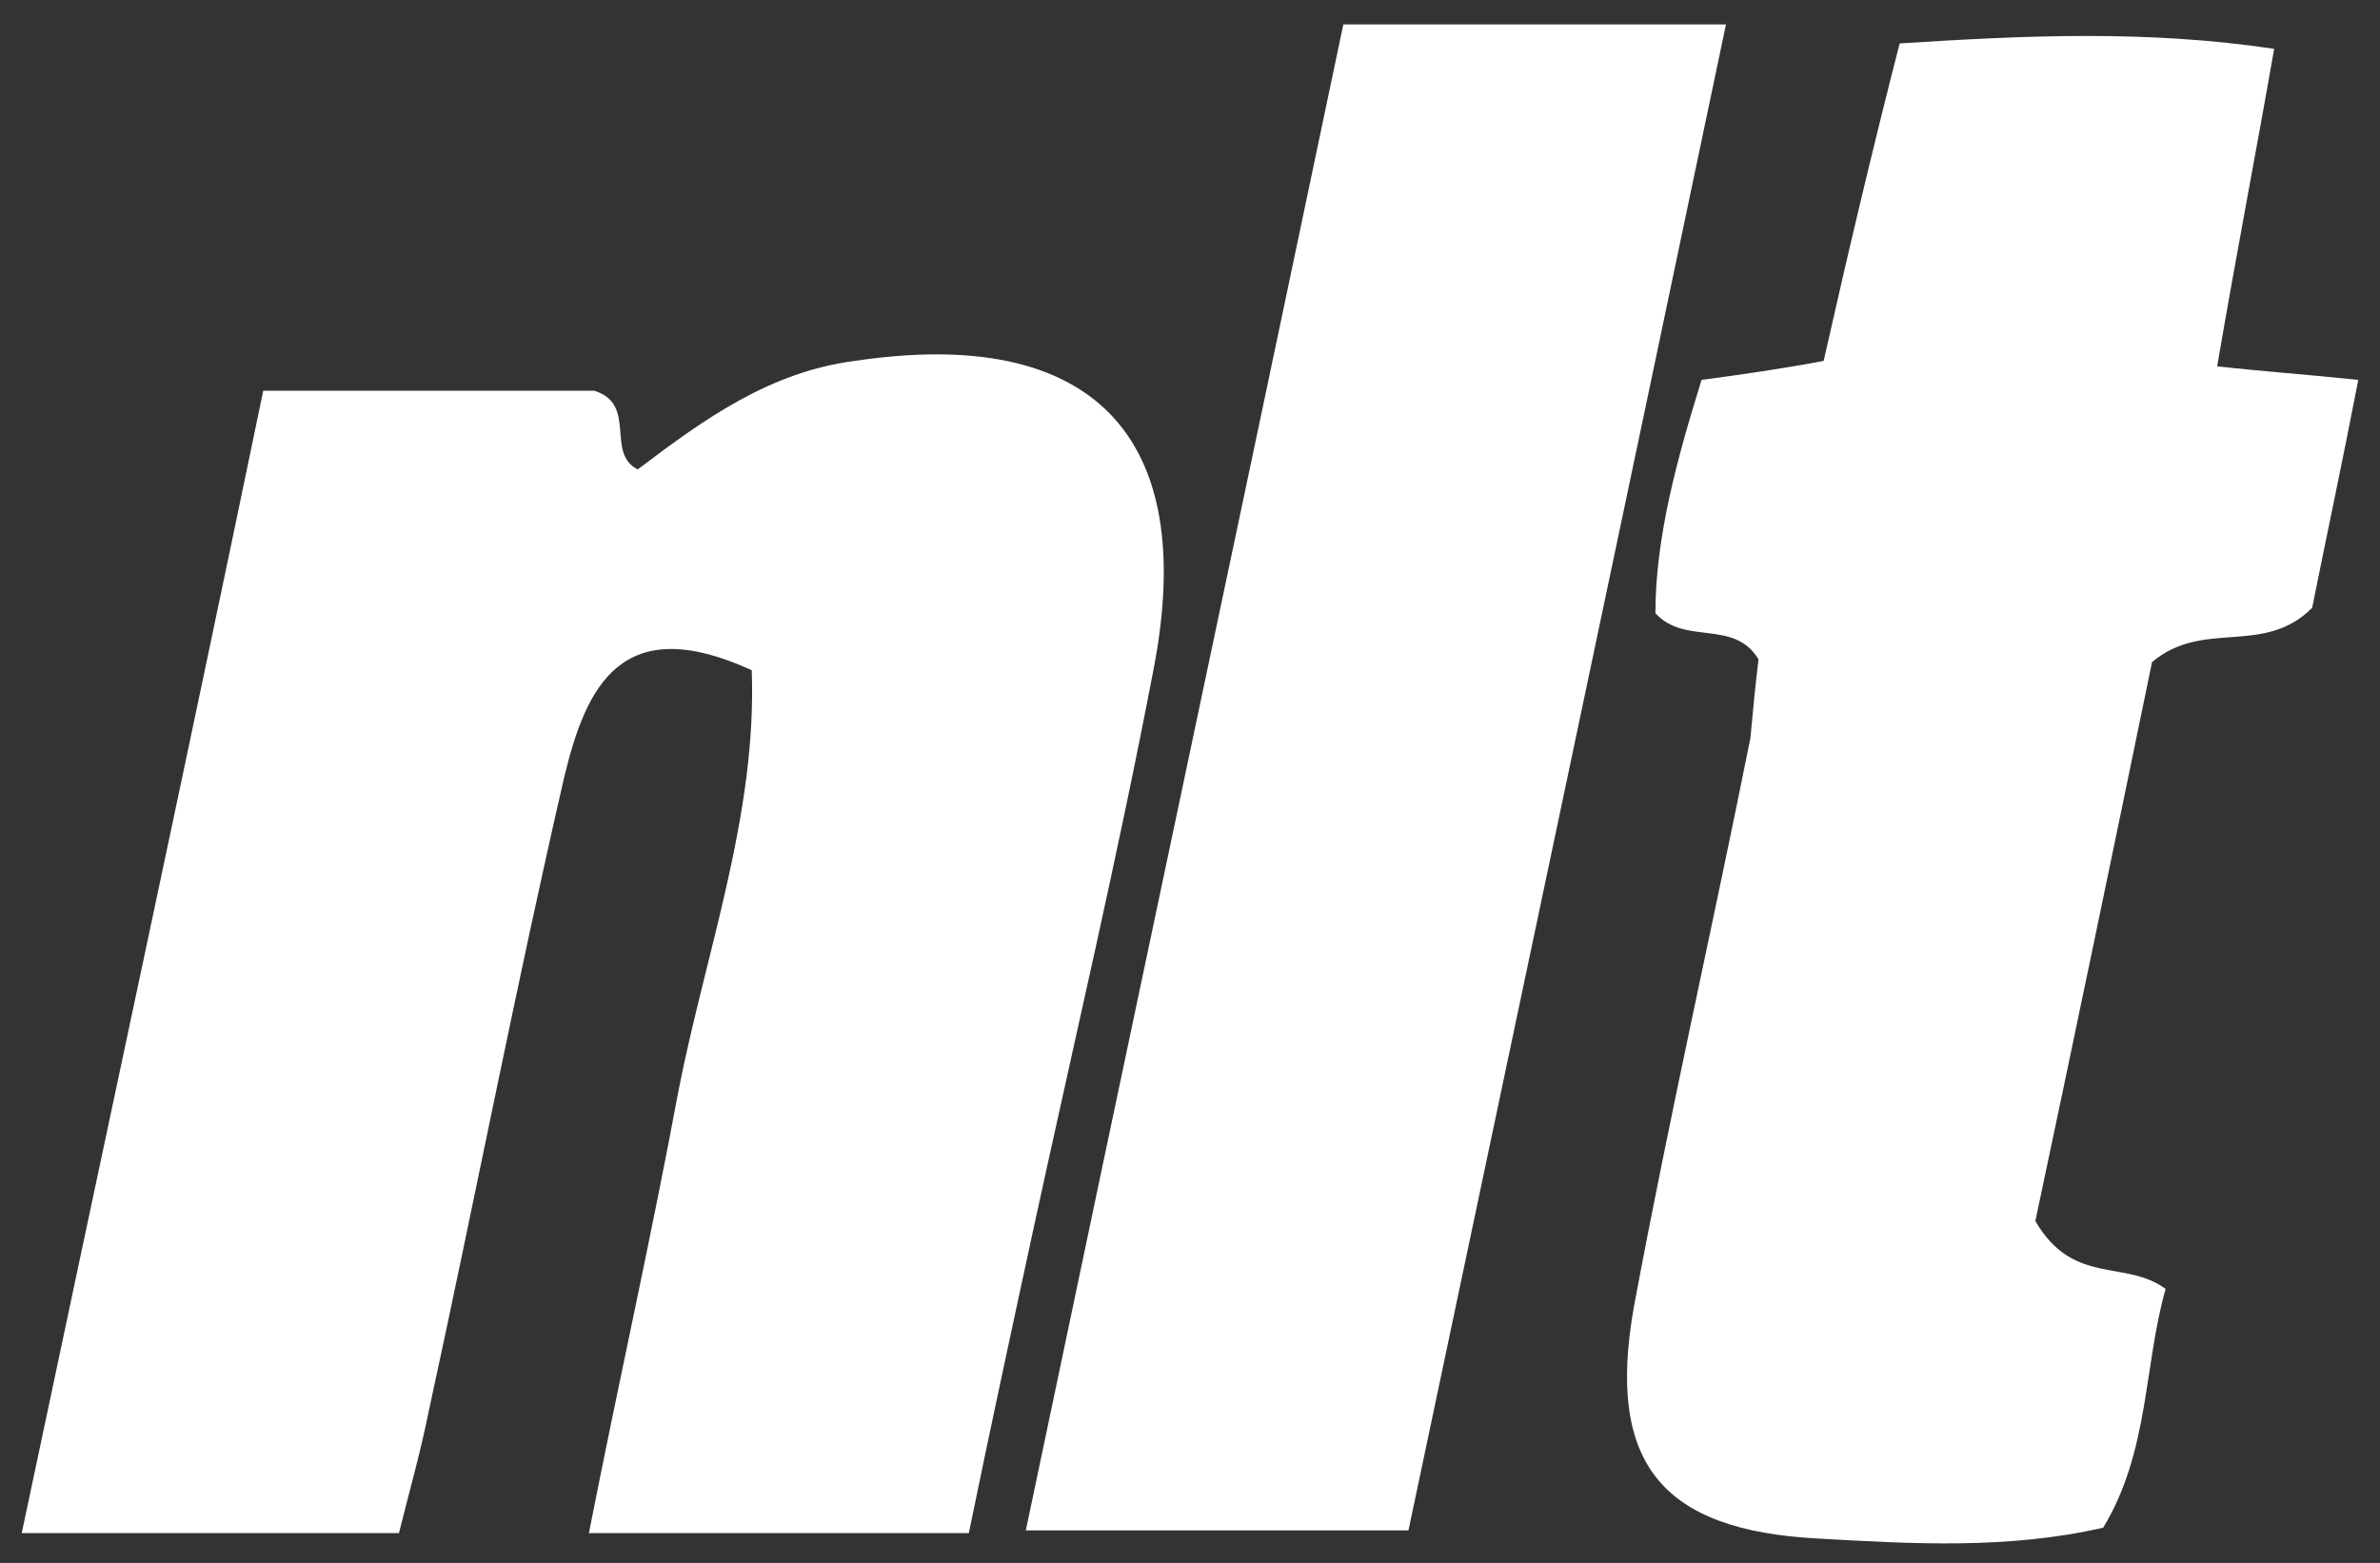
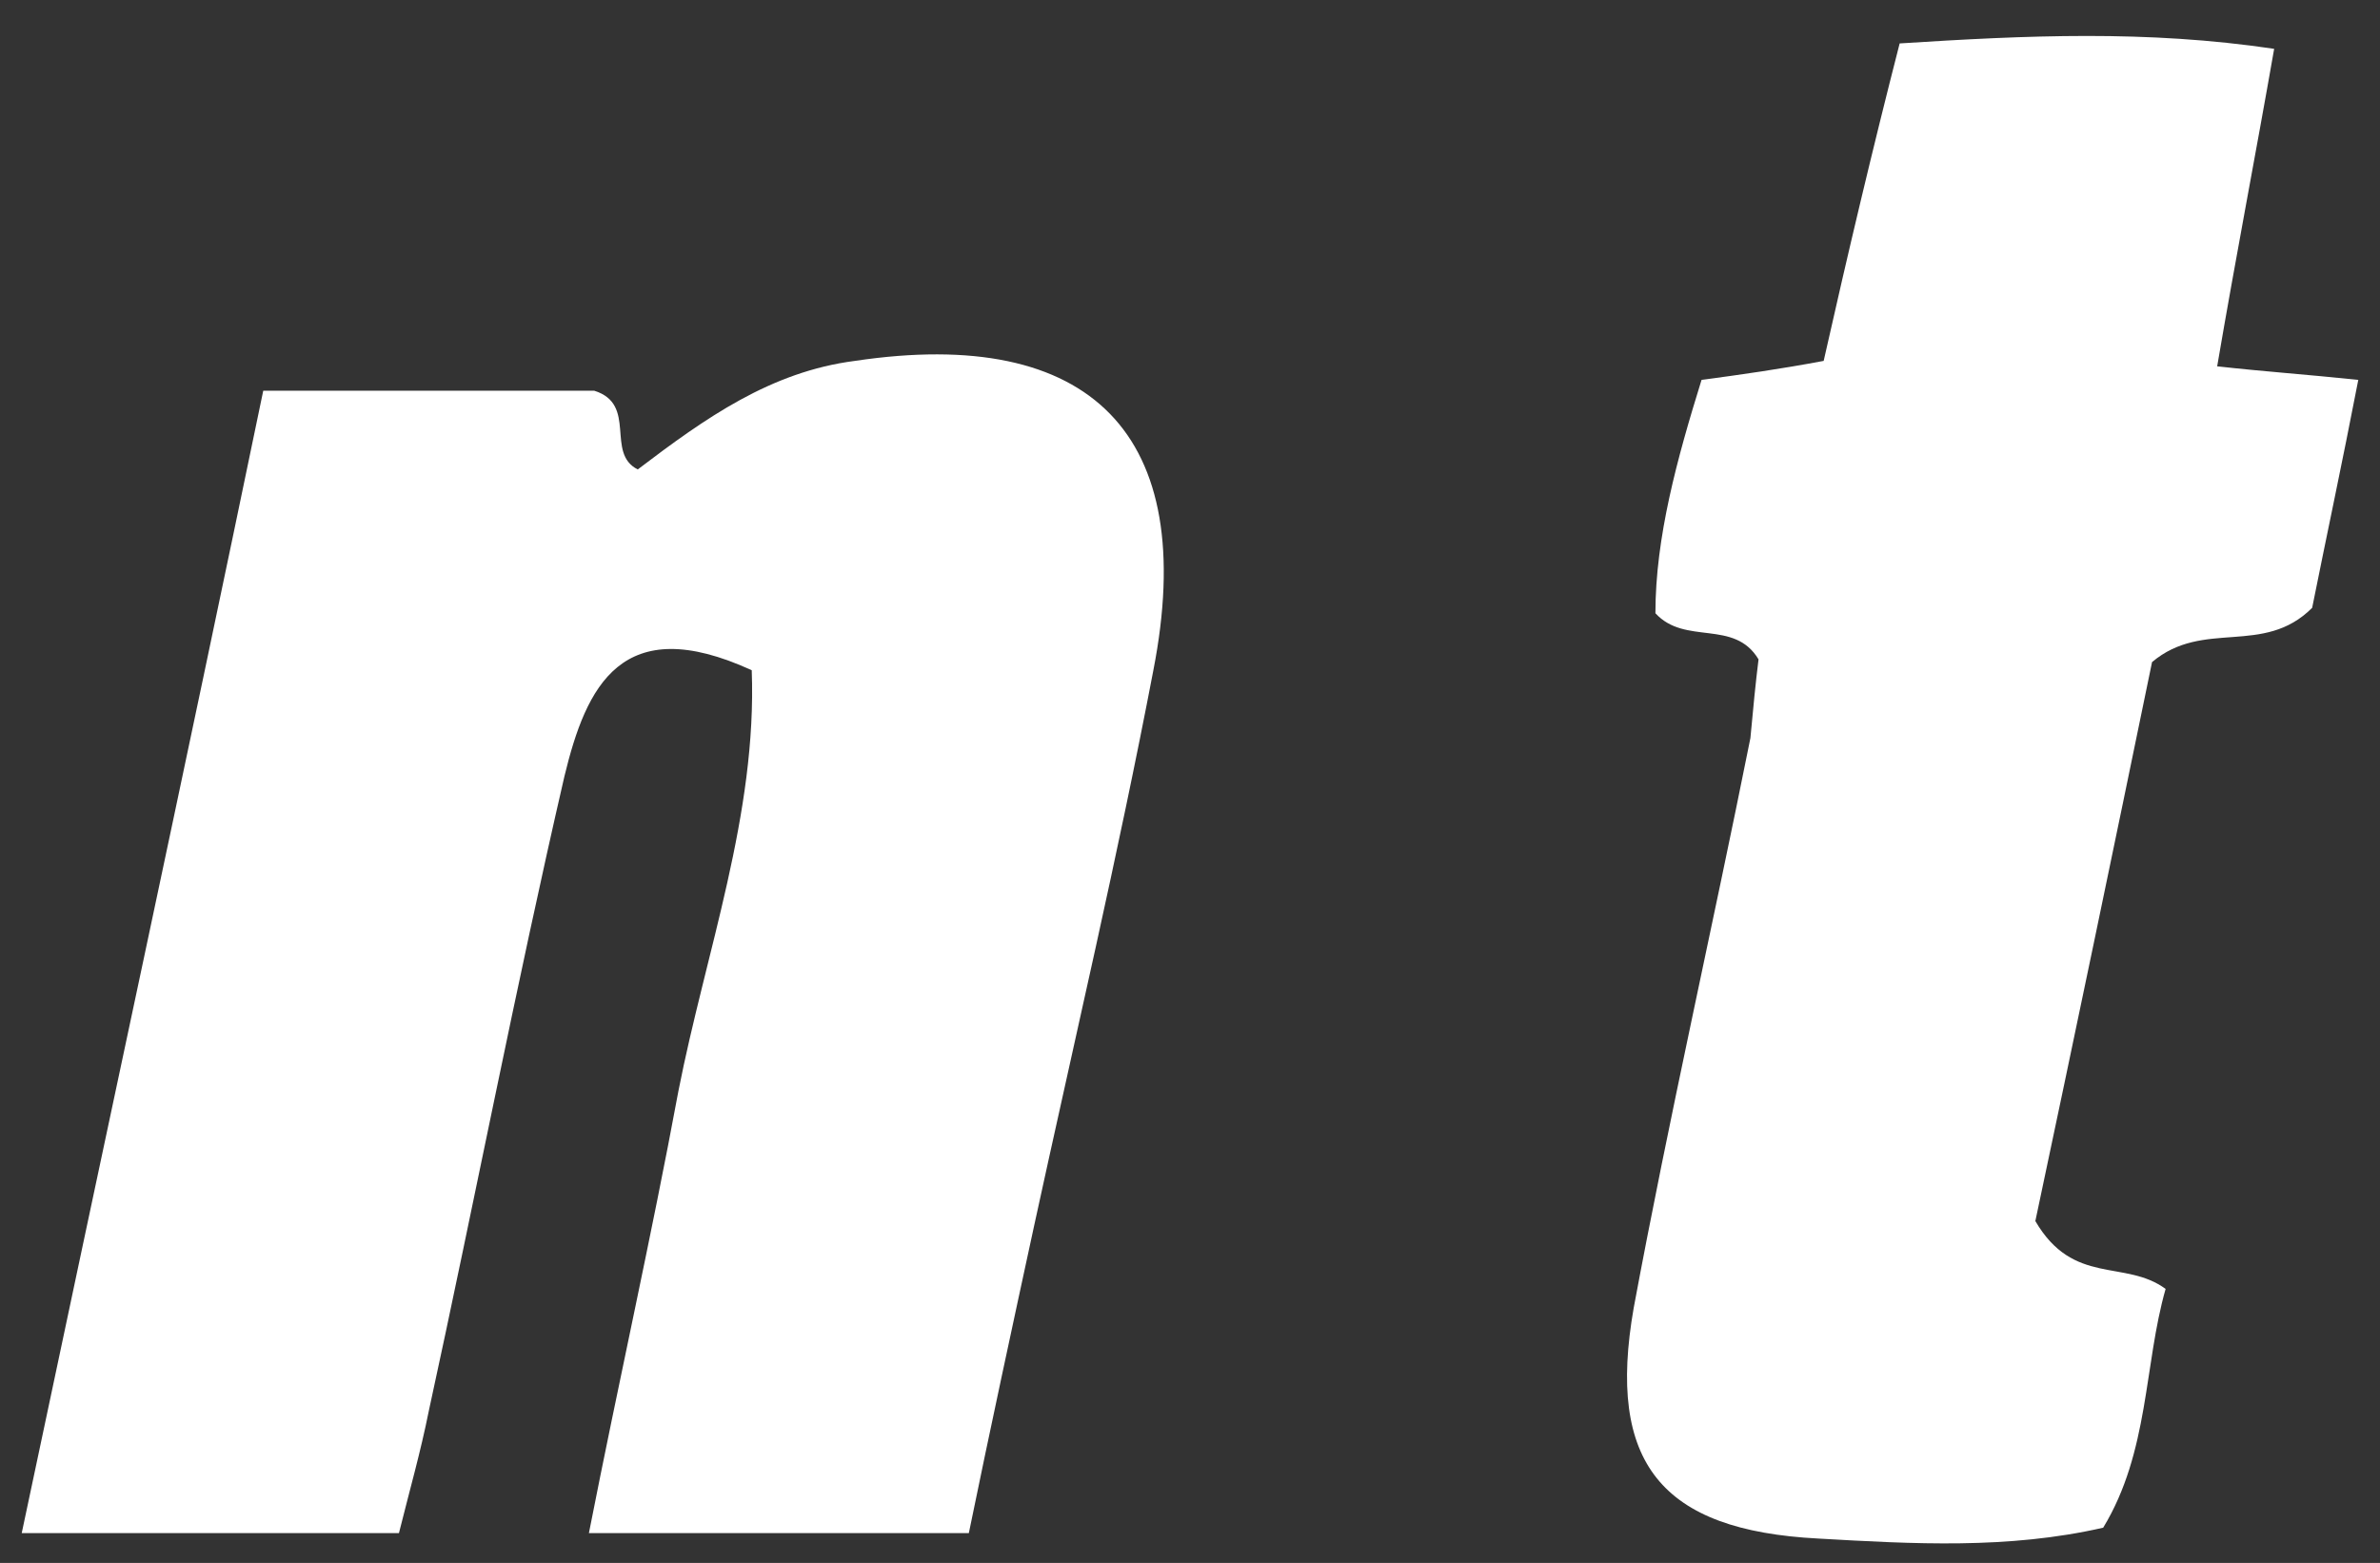
<svg xmlns="http://www.w3.org/2000/svg" id="Layer_1" x="0px" y="0px" viewBox="0 0 87.7 57.6" style="enable-background:new 0 0 87.7 57.6;" xml:space="preserve">
  <rect x="0" y="0" width="87.7" height="57.6" fill="#333333" stroke="none" />
  <style type="text/css">	.st0{fill:#FFFFFF;}</style>
  <g>
    <path class="st0" d="M9.7,14.4c4.5,0,8.5,0,12.2,0c1.6,0.5,0.4,2.3,1.6,2.9c2.5-1.9,4.9-3.6,8-4c8.7-1.3,12.7,2.7,11,11.4  c-1.3,6.8-2.9,13.6-4.4,20.5c-0.8,3.7-1.6,7.4-2.4,11.3c-4.7,0-9.2,0-14,0c1.1-5.6,2.3-10.9,3.3-16.3c1-5.1,2.9-10.2,2.7-15.5  c-4.8-2.2-6.1,0.6-6.9,3.9c-1.8,7.8-3.3,15.6-5,23.4c-0.3,1.5-0.7,2.9-1.1,4.5c-4.5,0-8.8,0-13.9,0C3.8,42.3,6.8,28.4,9.7,14.4z" />
    <path class="st0" d="M64.8,24.3c-0.9-1.5-2.7-0.5-3.8-1.7c0-2.8,0.8-5.7,1.7-8.6c1.5-0.2,2.9-0.4,4.5-0.7c0.9-4,1.8-7.8,2.8-11.7  c4.7-0.3,9.1-0.5,13.8,0.2c-0.7,4-1.4,7.6-2.1,11.7c1.8,0.2,3.3,0.3,5.2,0.5c-0.6,3.1-1.2,5.9-1.7,8.4c-1.8,1.8-4,0.4-5.9,2  c-1.4,6.8-2.9,14-4.3,20.6c1.4,2.4,3.3,1.4,4.8,2.5c-0.8,2.8-0.6,6-2.3,8.8c-3.5,0.8-7,0.6-10.5,0.4c-5.8-0.3-7.8-2.8-6.8-8.5  c1.3-7,2.9-14,4.3-21C64.6,26.1,64.7,25.1,64.8,24.3z" />
-     <path class="st0" d="M51.9,56.4c-4.8,0-9.2,0-14.1,0c3.9-18.6,7.8-36.9,11.7-55.5c4.7,0,9.1,0,14.1,0  C59.7,19.5,55.8,37.9,51.9,56.4z" />
  </g>
</svg>